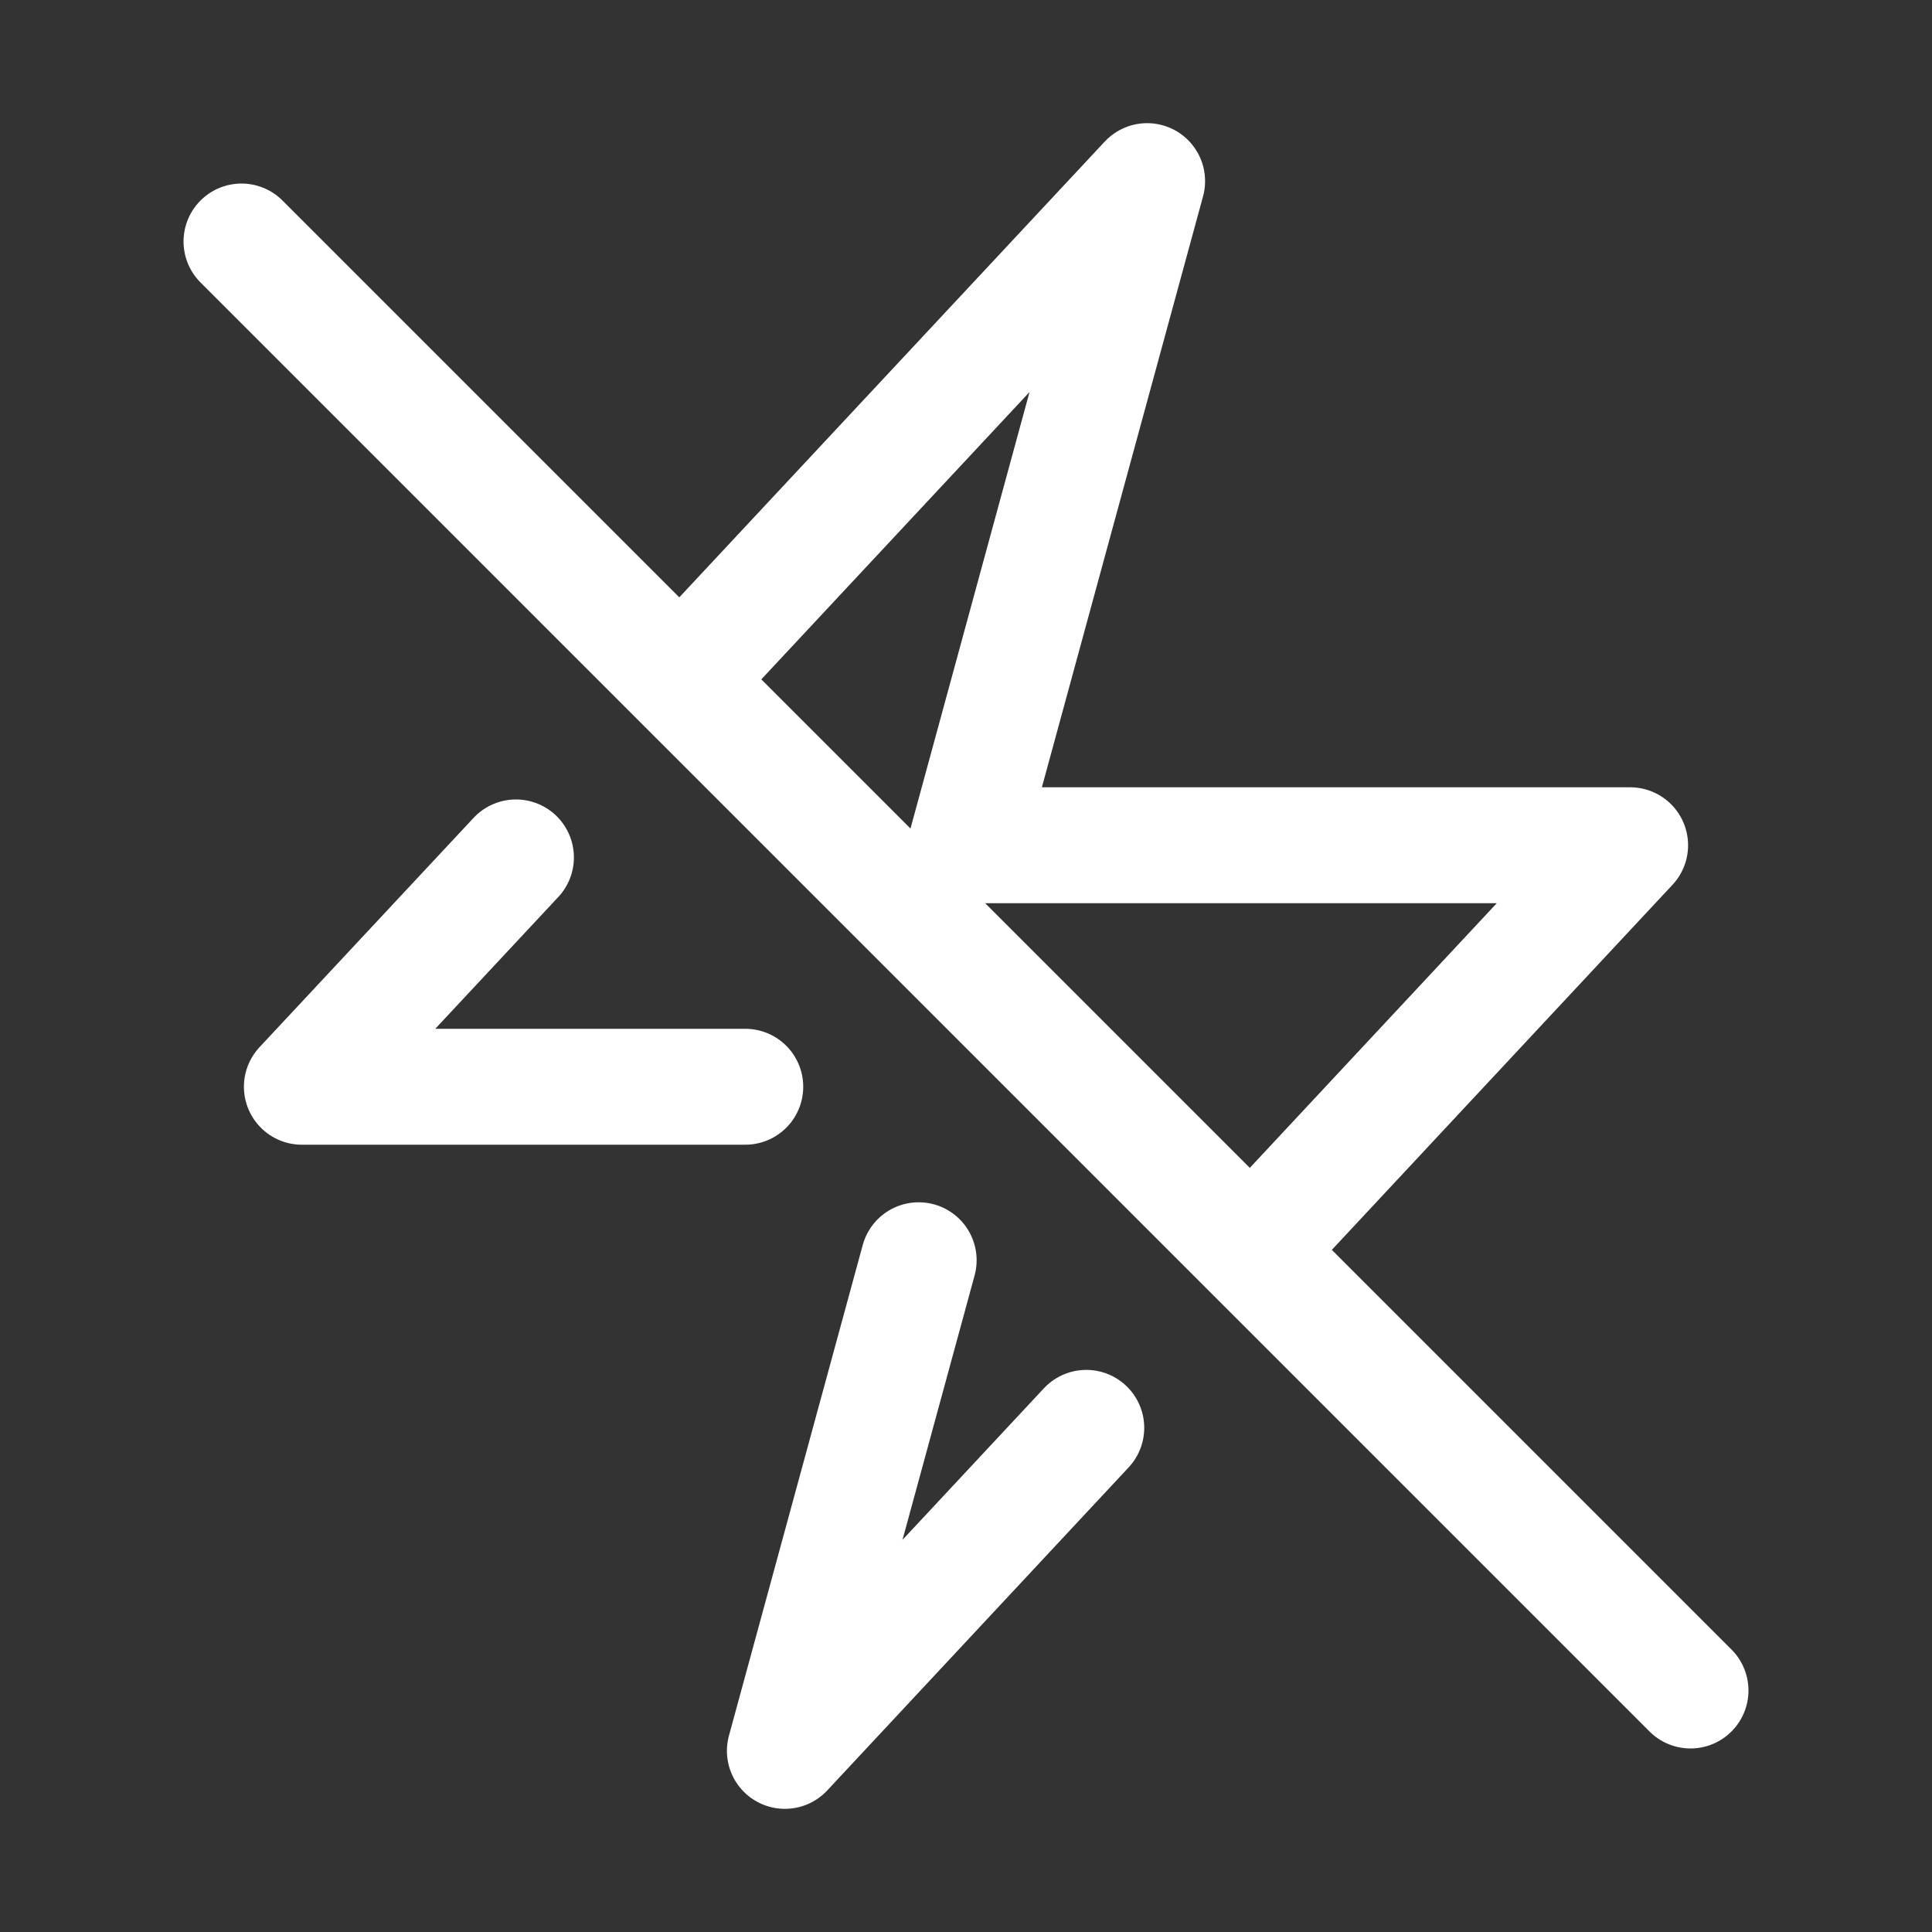
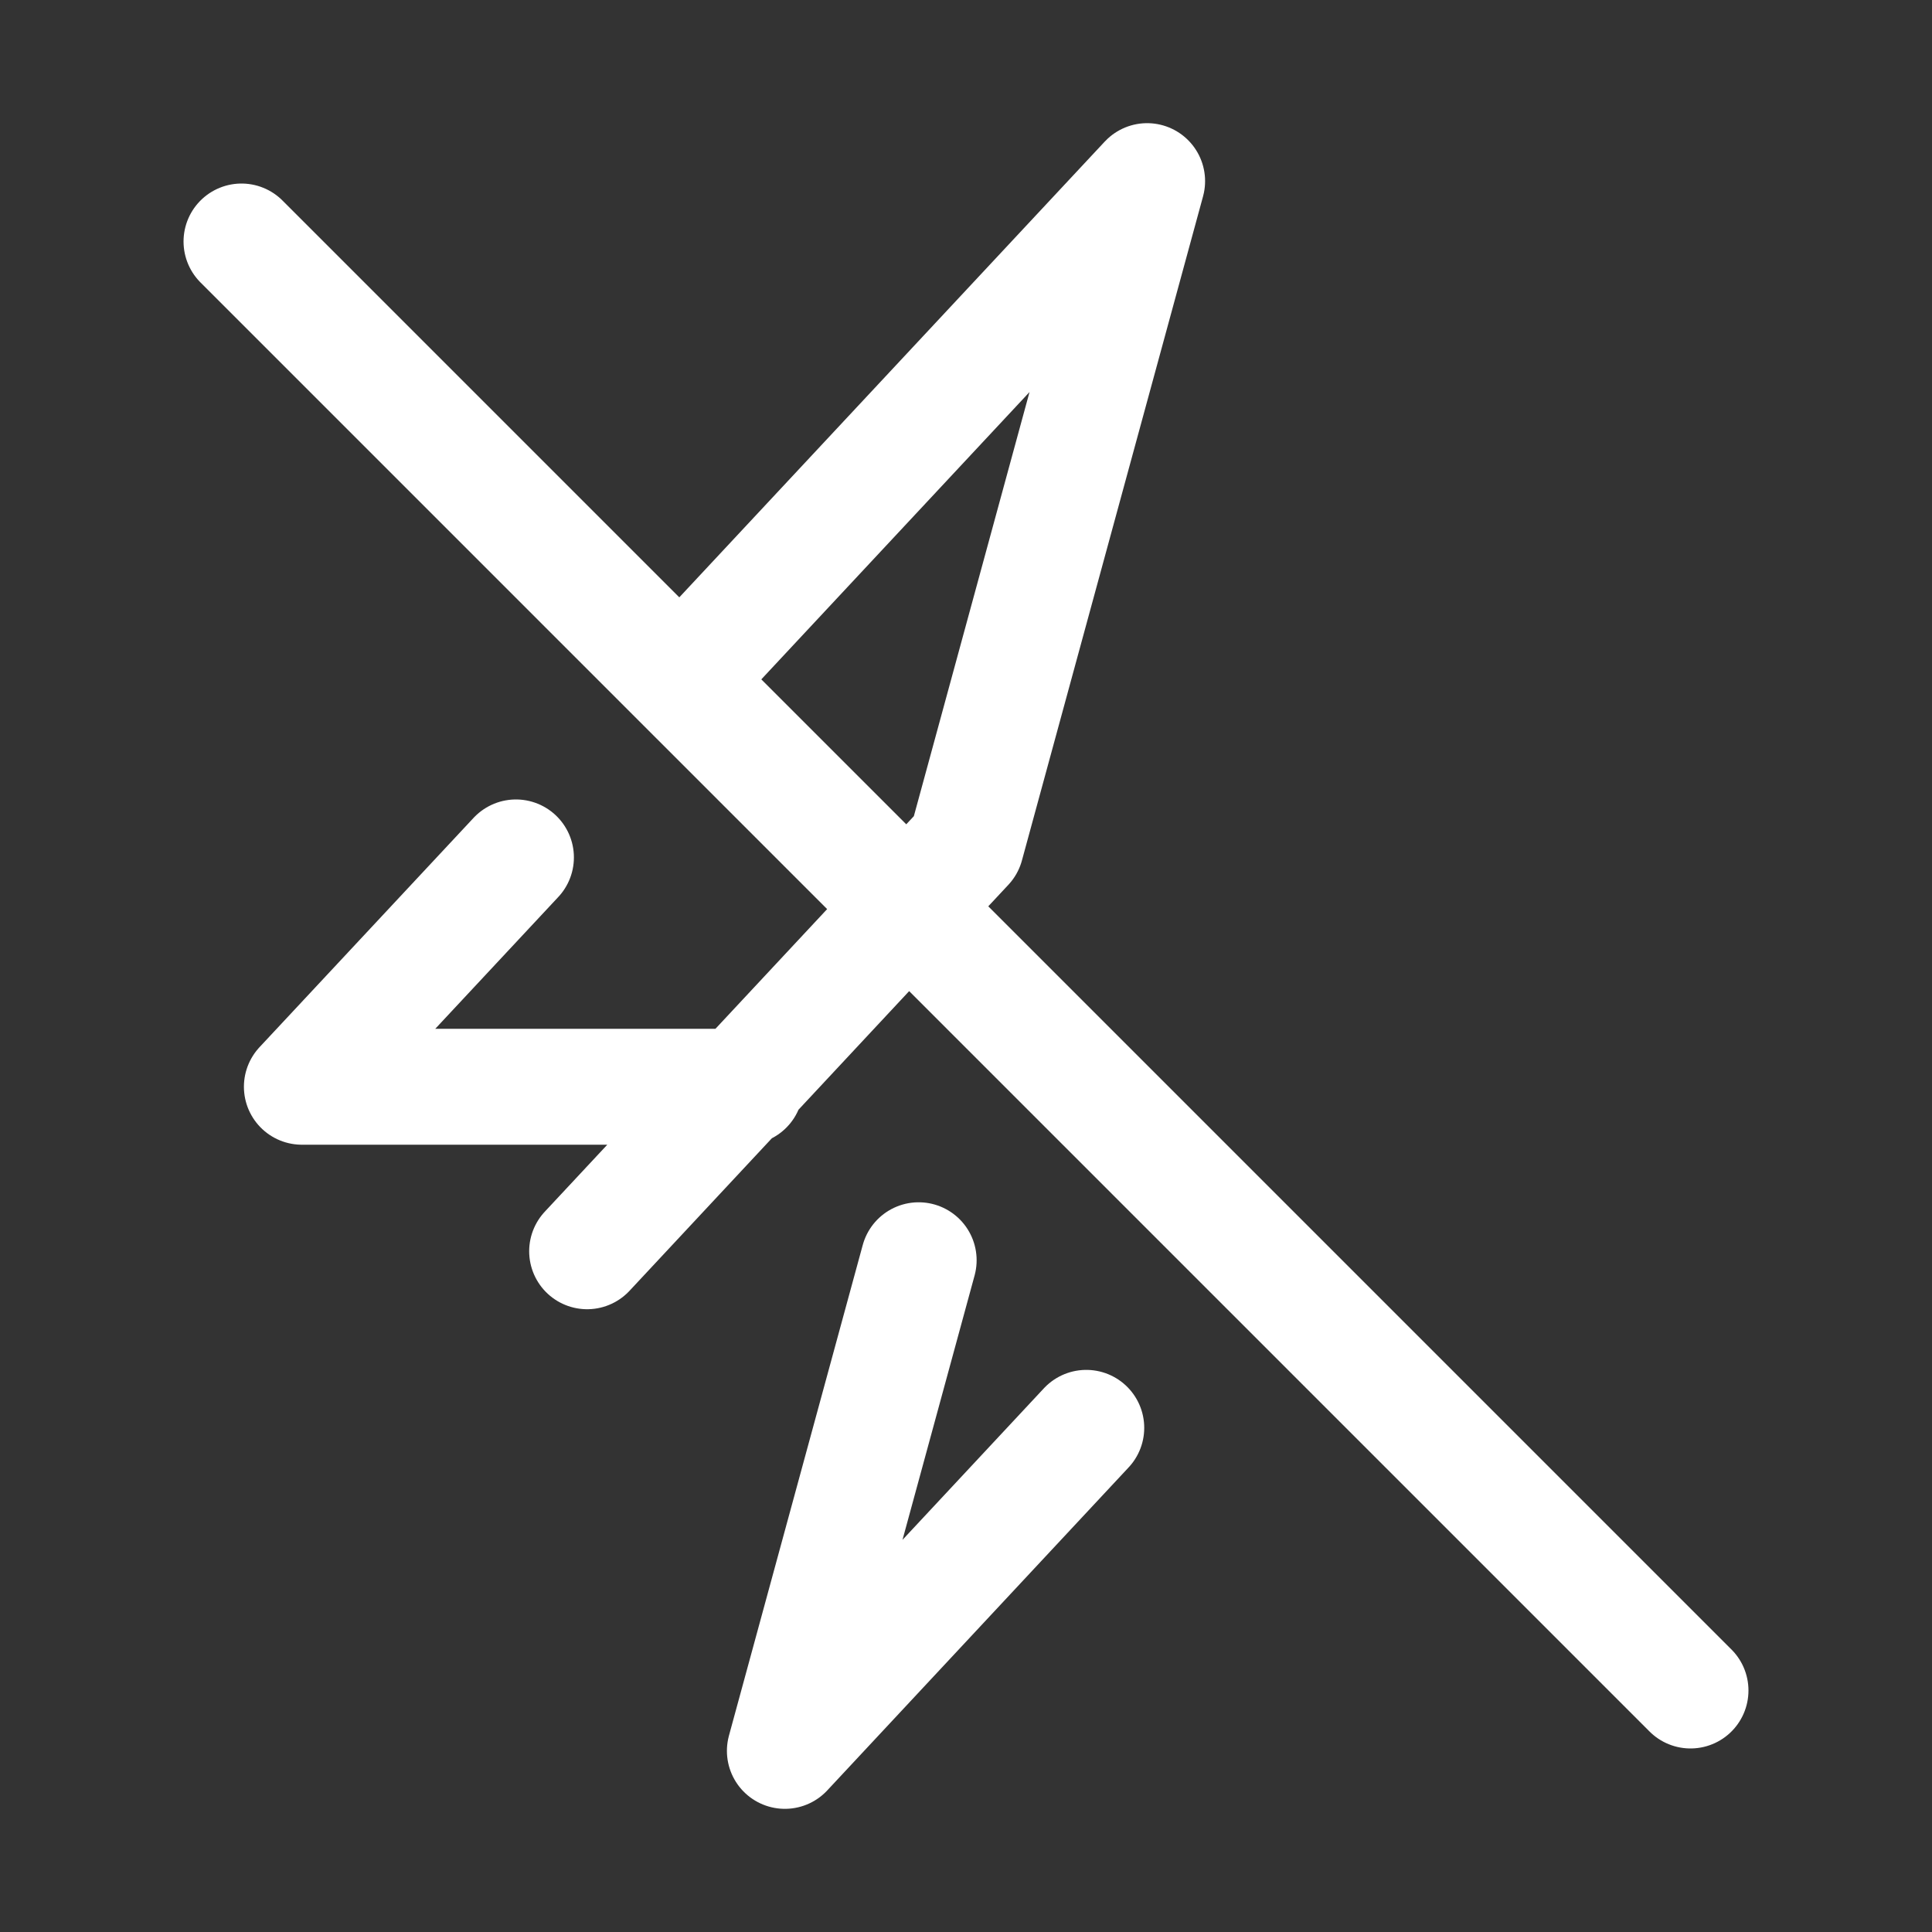
<svg xmlns="http://www.w3.org/2000/svg" width="20" height="20" fill="none">
  <rect width="100%" height="100%" fill="#333333" stroke="none" />
-   <path stroke="#fff" stroke-linecap="round" stroke-linejoin="round" stroke-width="1.2" d="m9.51 13.046-1.385 5.079 3.12-3.344m-3.53-3.531h-4.59l2.216-2.374m1.706-1.829 4.828-5.172L10 8.75h6.875l-3.922 4.203M7.047 7.047 2.5 2.5m4.547 4.547 5.906 5.906m0 0L17.5 17.5" />
+   <path stroke="#fff" stroke-linecap="round" stroke-linejoin="round" stroke-width="1.2" d="m9.51 13.046-1.385 5.079 3.12-3.344m-3.53-3.531h-4.59l2.216-2.374m1.706-1.829 4.828-5.172L10 8.75l-3.922 4.203M7.047 7.047 2.5 2.5m4.547 4.547 5.906 5.906m0 0L17.5 17.5" />
</svg>